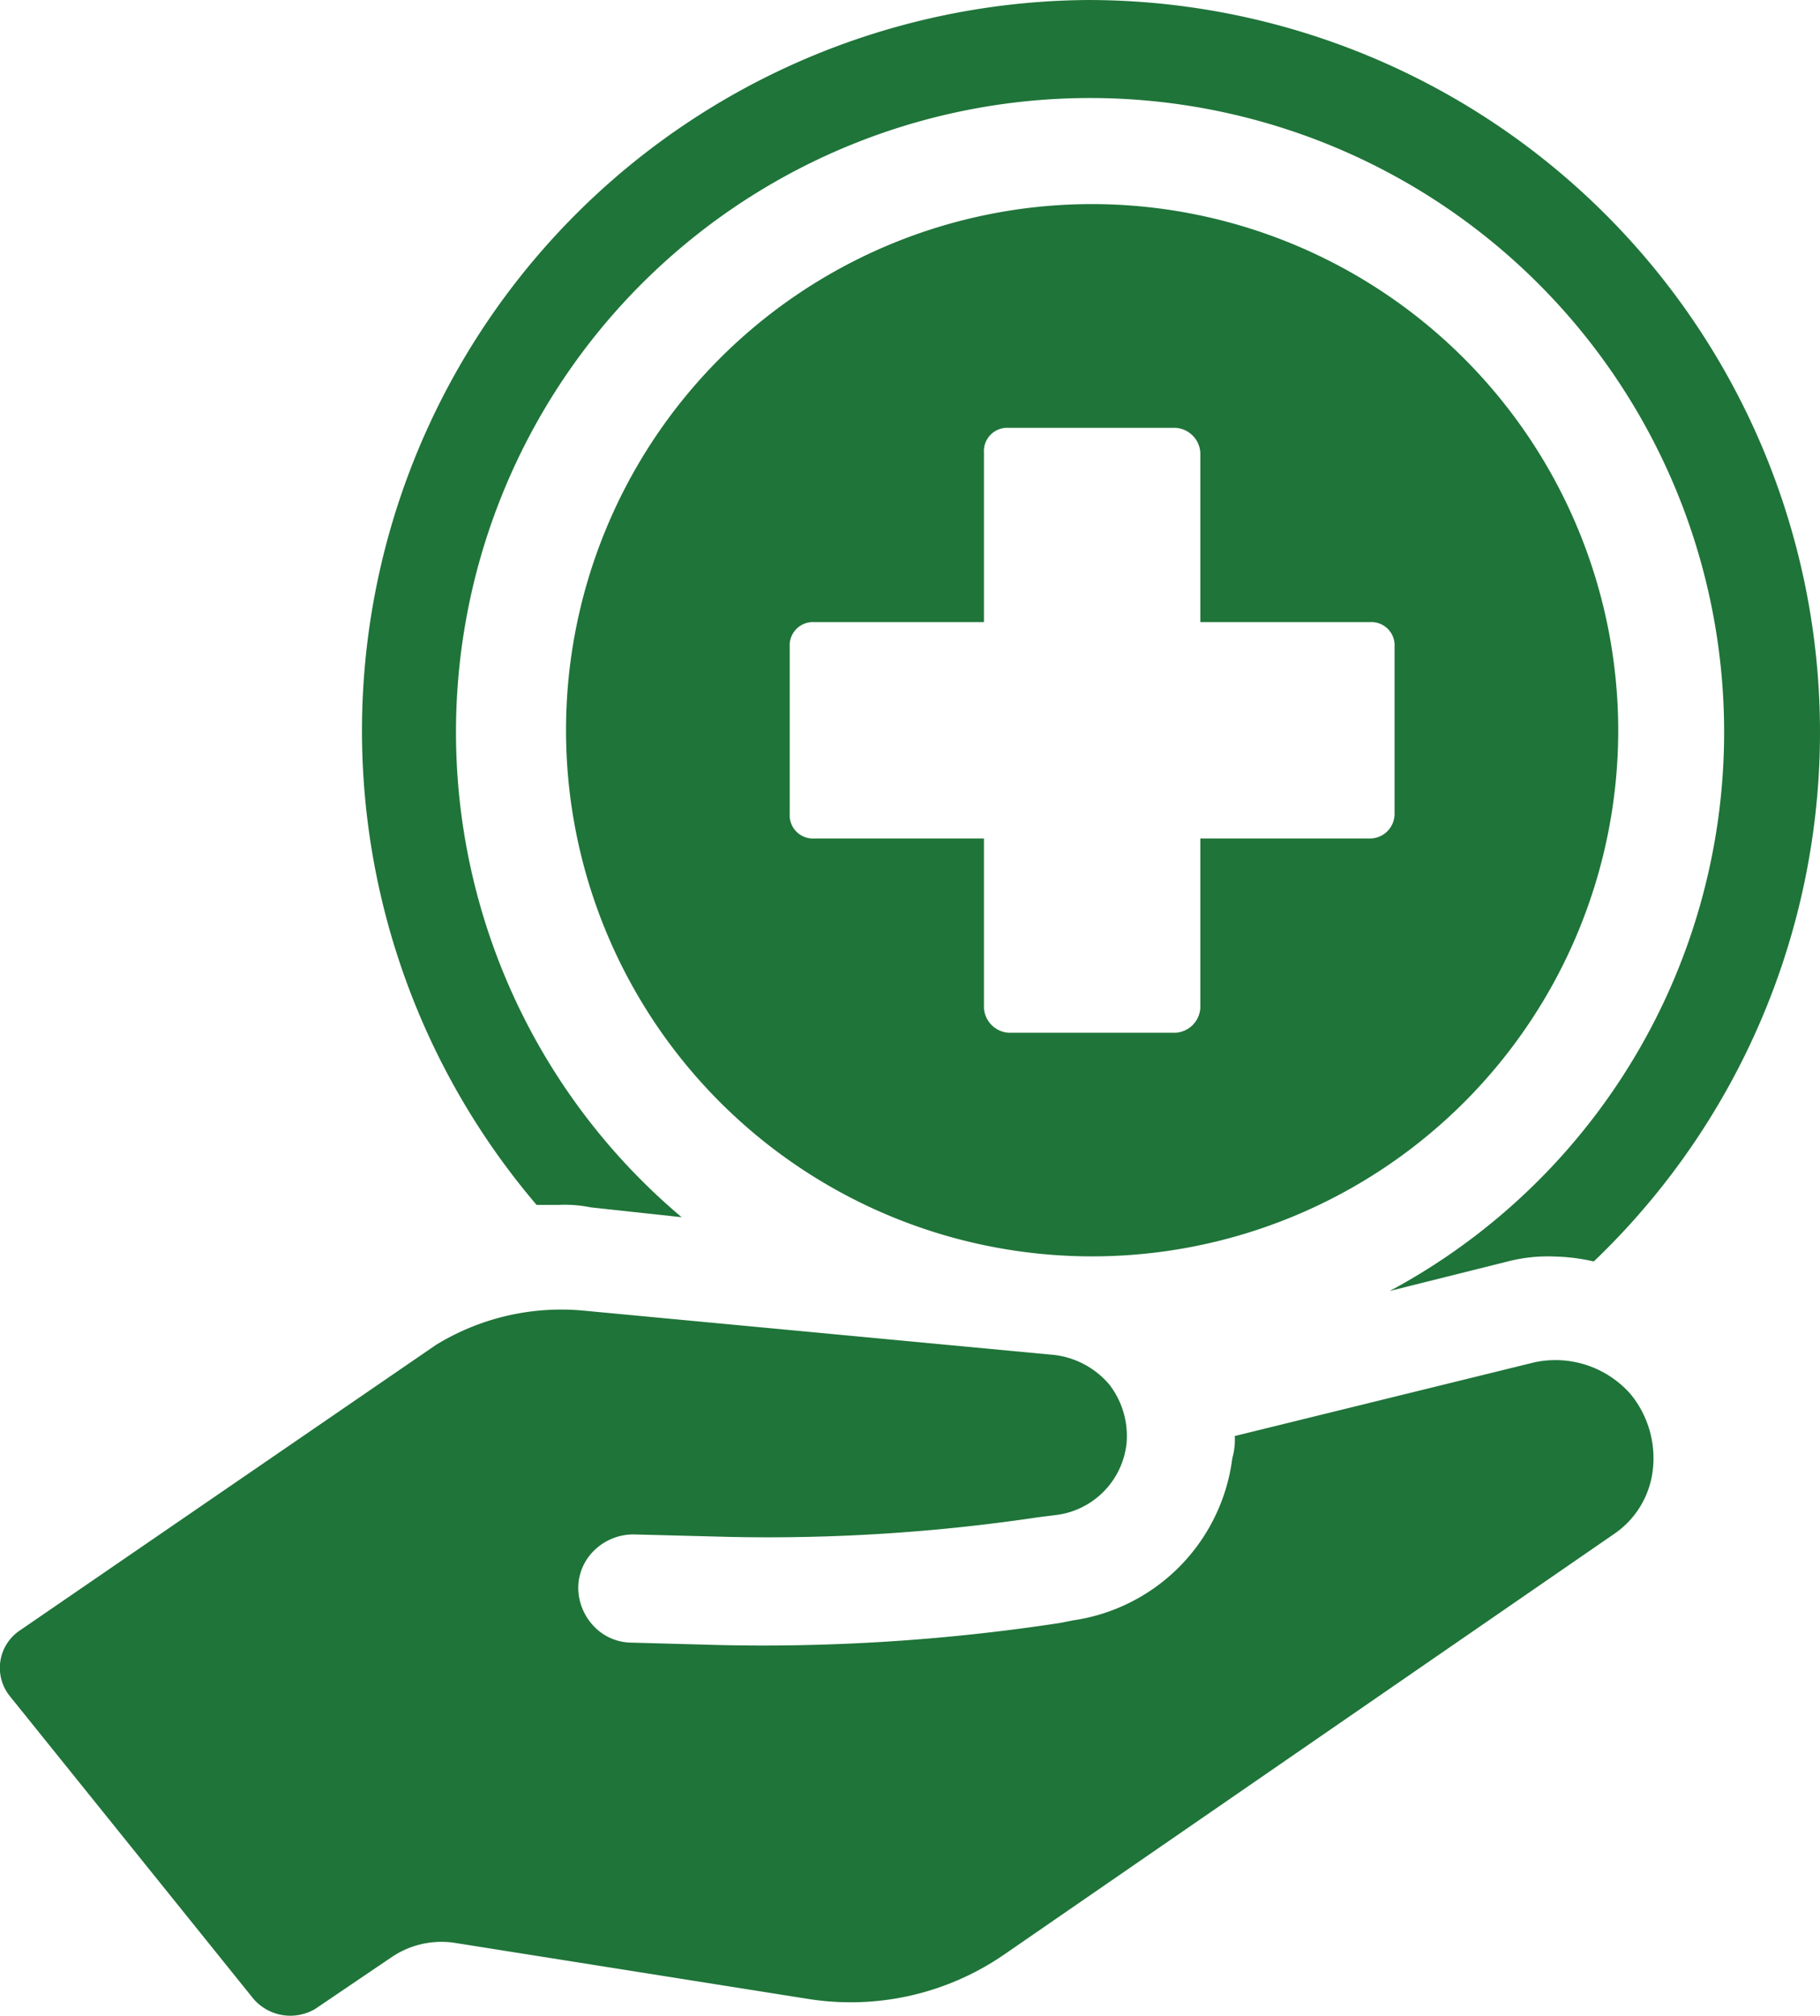
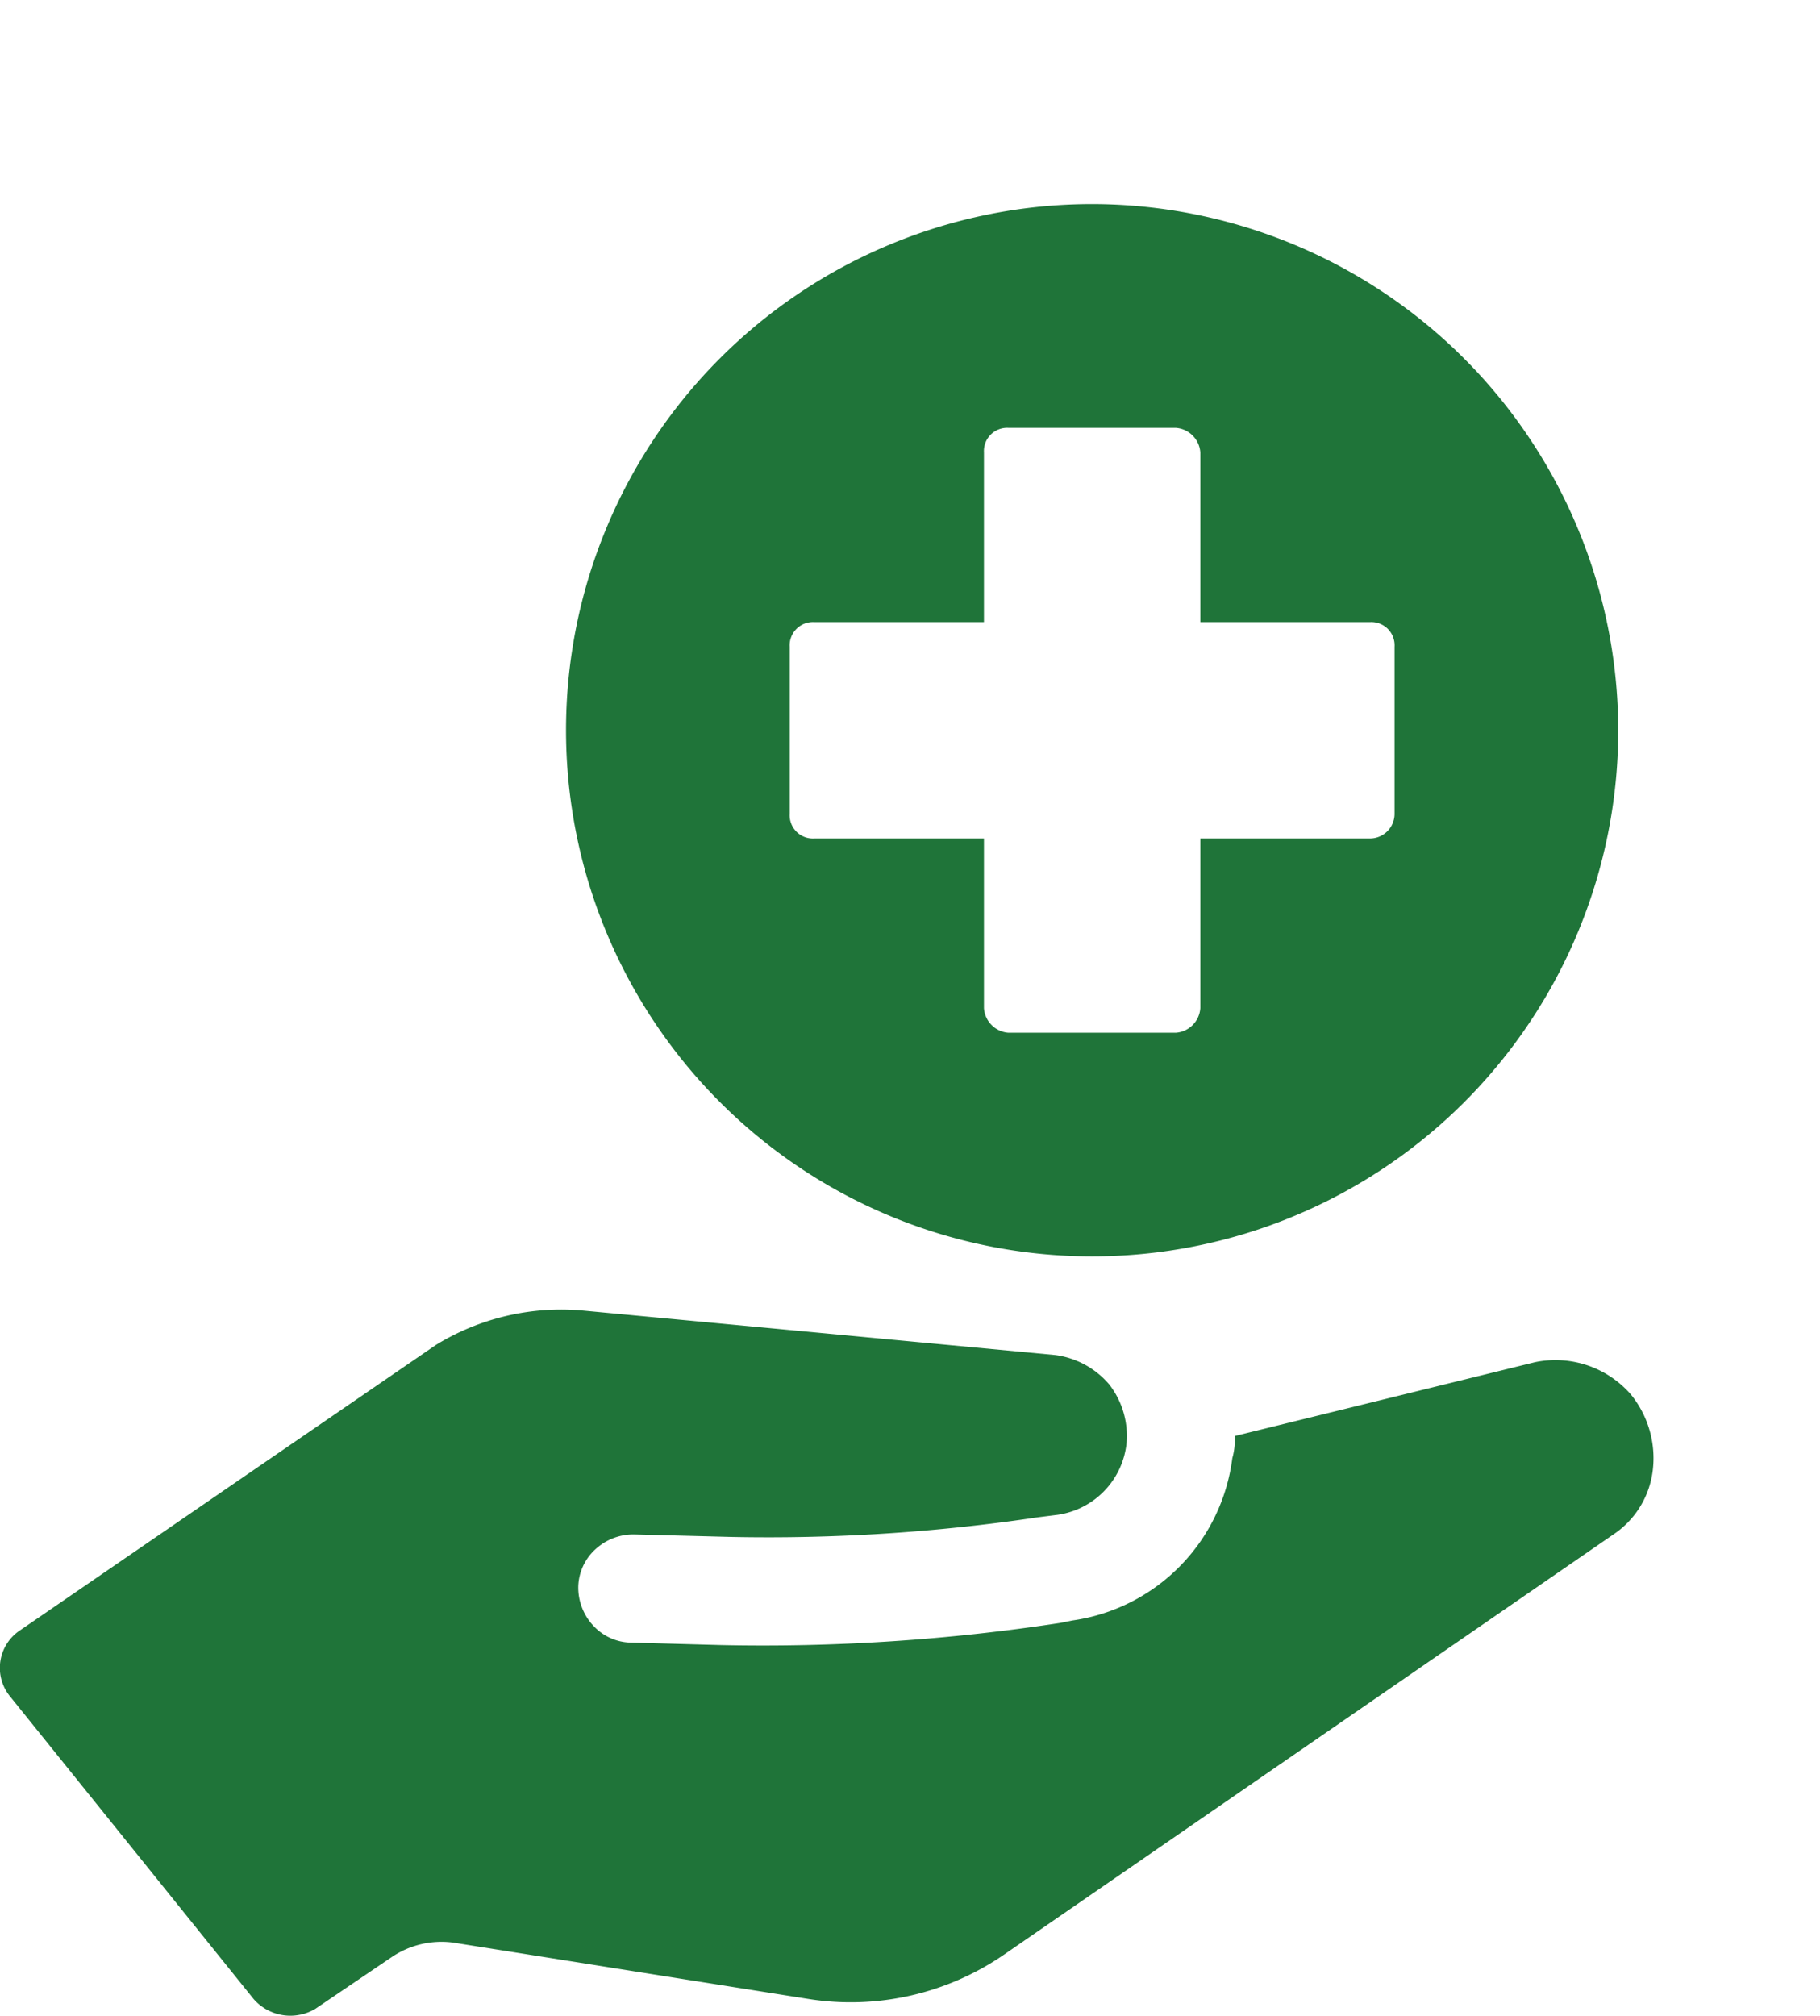
<svg xmlns="http://www.w3.org/2000/svg" width="83.372" height="92.333" viewBox="0 0 83.372 92.333">
  <g id="_3" data-name="3" transform="translate(-276.479 -295.9)">
    <g id="グループ_10" data-name="グループ 10" transform="translate(302.408 305.248)">
      <path id="パス_15" data-name="パス 15" d="M323.6,304.2a24.1,24.1,0,1,0,24.1,24.1A24.13,24.13,0,0,0,323.6,304.2Zm13.854,27.933a1.129,1.129,0,0,1-1.126,1.126h-7.772v7.772a1.211,1.211,0,0,1-1.126,1.126h-7.659a1.211,1.211,0,0,1-1.126-1.126v-7.772h-7.772a1.064,1.064,0,0,1-1.126-1.126v-7.659a1.064,1.064,0,0,1,1.126-1.126h7.772v-7.772a1.064,1.064,0,0,1,1.126-1.126h7.659a1.211,1.211,0,0,1,1.126,1.126v7.772h7.772a1.064,1.064,0,0,1,1.126,1.126Z" transform="translate(-299.5 -304.2)" fill="#1f7439" />
    </g>
    <g id="グループ_11" data-name="グループ 11" transform="translate(293.059 295.9)">
-       <path id="パス_16" data-name="パス 16" d="M324.652,295.9A33.476,33.476,0,0,0,299.2,351.09h1.014a5.95,5.95,0,0,1,1.464.113l4.167.451a29.046,29.046,0,1,1,32.438,3.379l5.406-1.352a7.3,7.3,0,0,1,2.14-.225,8.753,8.753,0,0,1,1.8.225,33.538,33.538,0,0,0-22.977-57.78Z" transform="translate(-291.2 -295.9)" fill="#1f7439" />
-     </g>
+       </g>
    <g id="グループ_12" data-name="グループ 12" transform="translate(276.479 355.884)">
      <path id="パス_17" data-name="パス 17" d="M351.177,353.035a4.583,4.583,0,0,0-4.393-1.464l-13.741,3.379a3.119,3.119,0,0,1-.113,1.014,8.6,8.6,0,0,1-7.321,7.434l-.563.113a90.111,90.111,0,0,1-15.543,1.014l-4.167-.113a2.4,2.4,0,0,1-1.69-.788,2.558,2.558,0,0,1-.676-1.8,2.4,2.4,0,0,1,.788-1.689,2.558,2.558,0,0,1,1.8-.676l4.393.113a83.708,83.708,0,0,0,14.079-.9l.9-.113a3.707,3.707,0,0,0,3.154-3.266,3.846,3.846,0,0,0-.788-2.7,3.915,3.915,0,0,0-2.478-1.352L303.2,349.205a10.963,10.963,0,0,0-6.758,1.577L277.4,363.848a2.063,2.063,0,0,0-.451,3.041L288.1,380.742a2.235,2.235,0,0,0,2.816.451l3.492-2.365a4.071,4.071,0,0,1,2.816-.676l16.332,2.591a12.394,12.394,0,0,0,8.9-2.027l27.933-19.26a4.114,4.114,0,0,0,1.8-2.928A4.626,4.626,0,0,0,351.177,353.035Z" transform="translate(-276.479 -349.157)" fill="#1f7439" />
    </g>
  </g>
</svg>